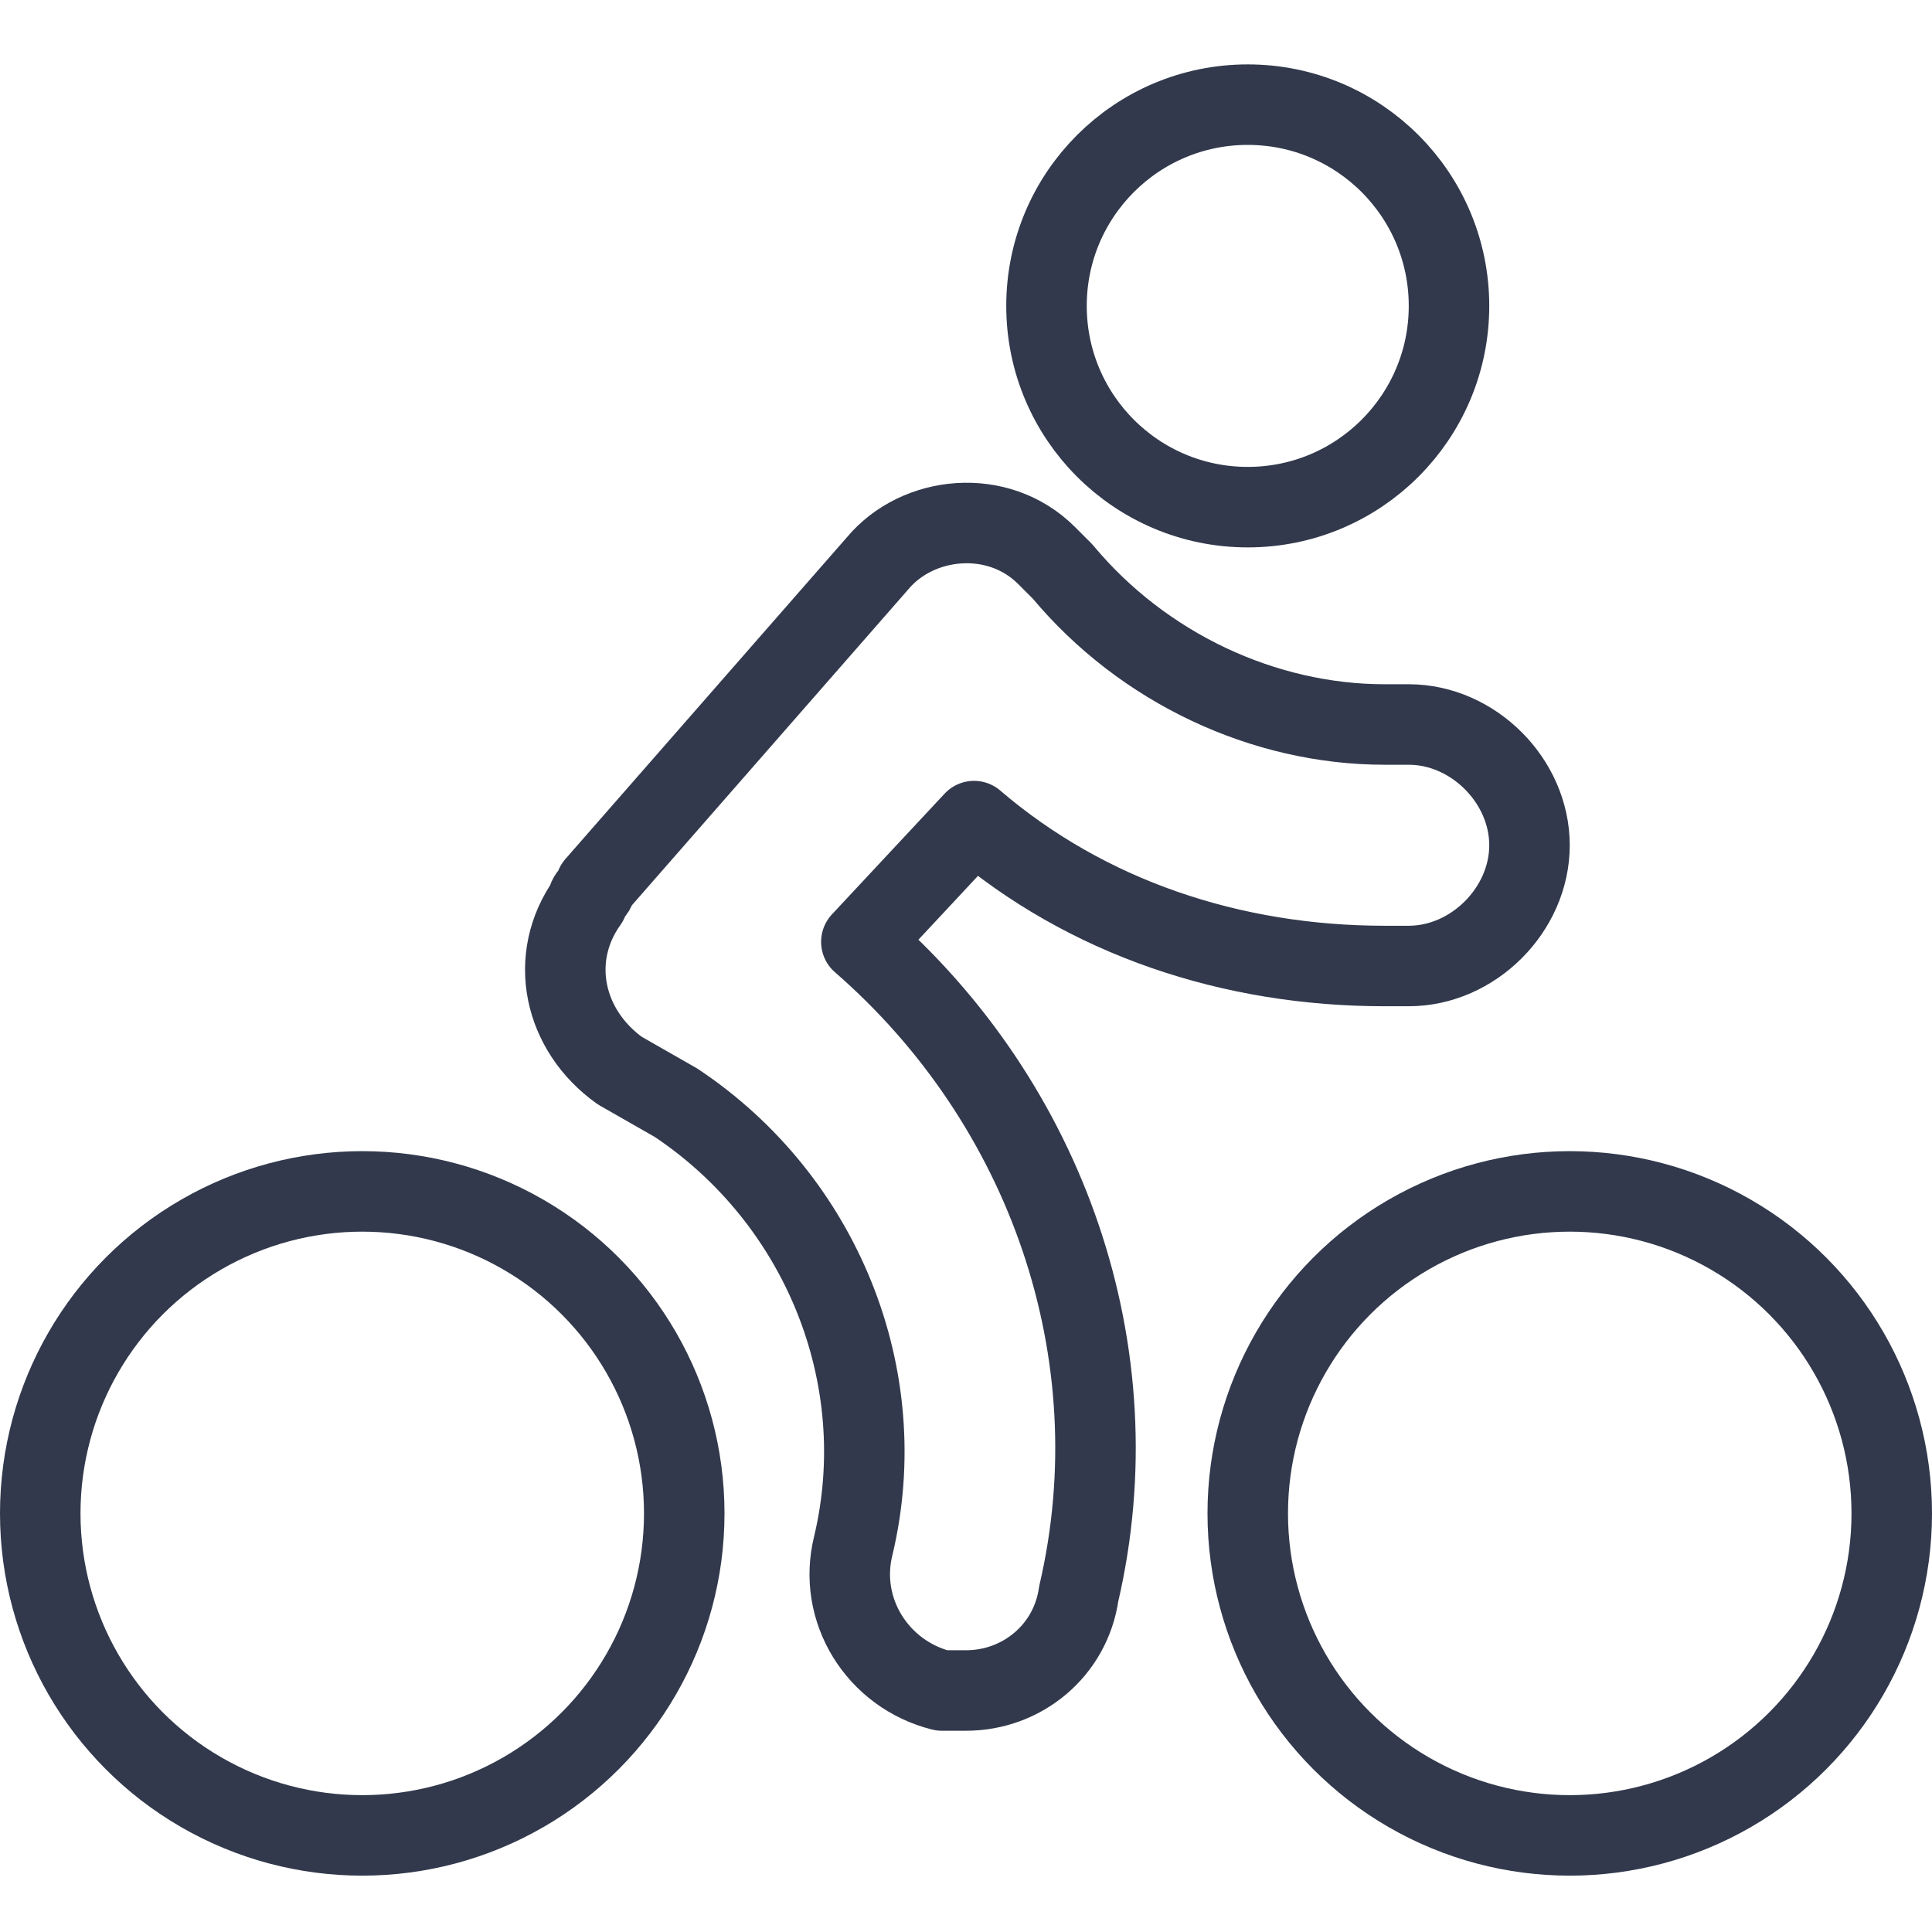
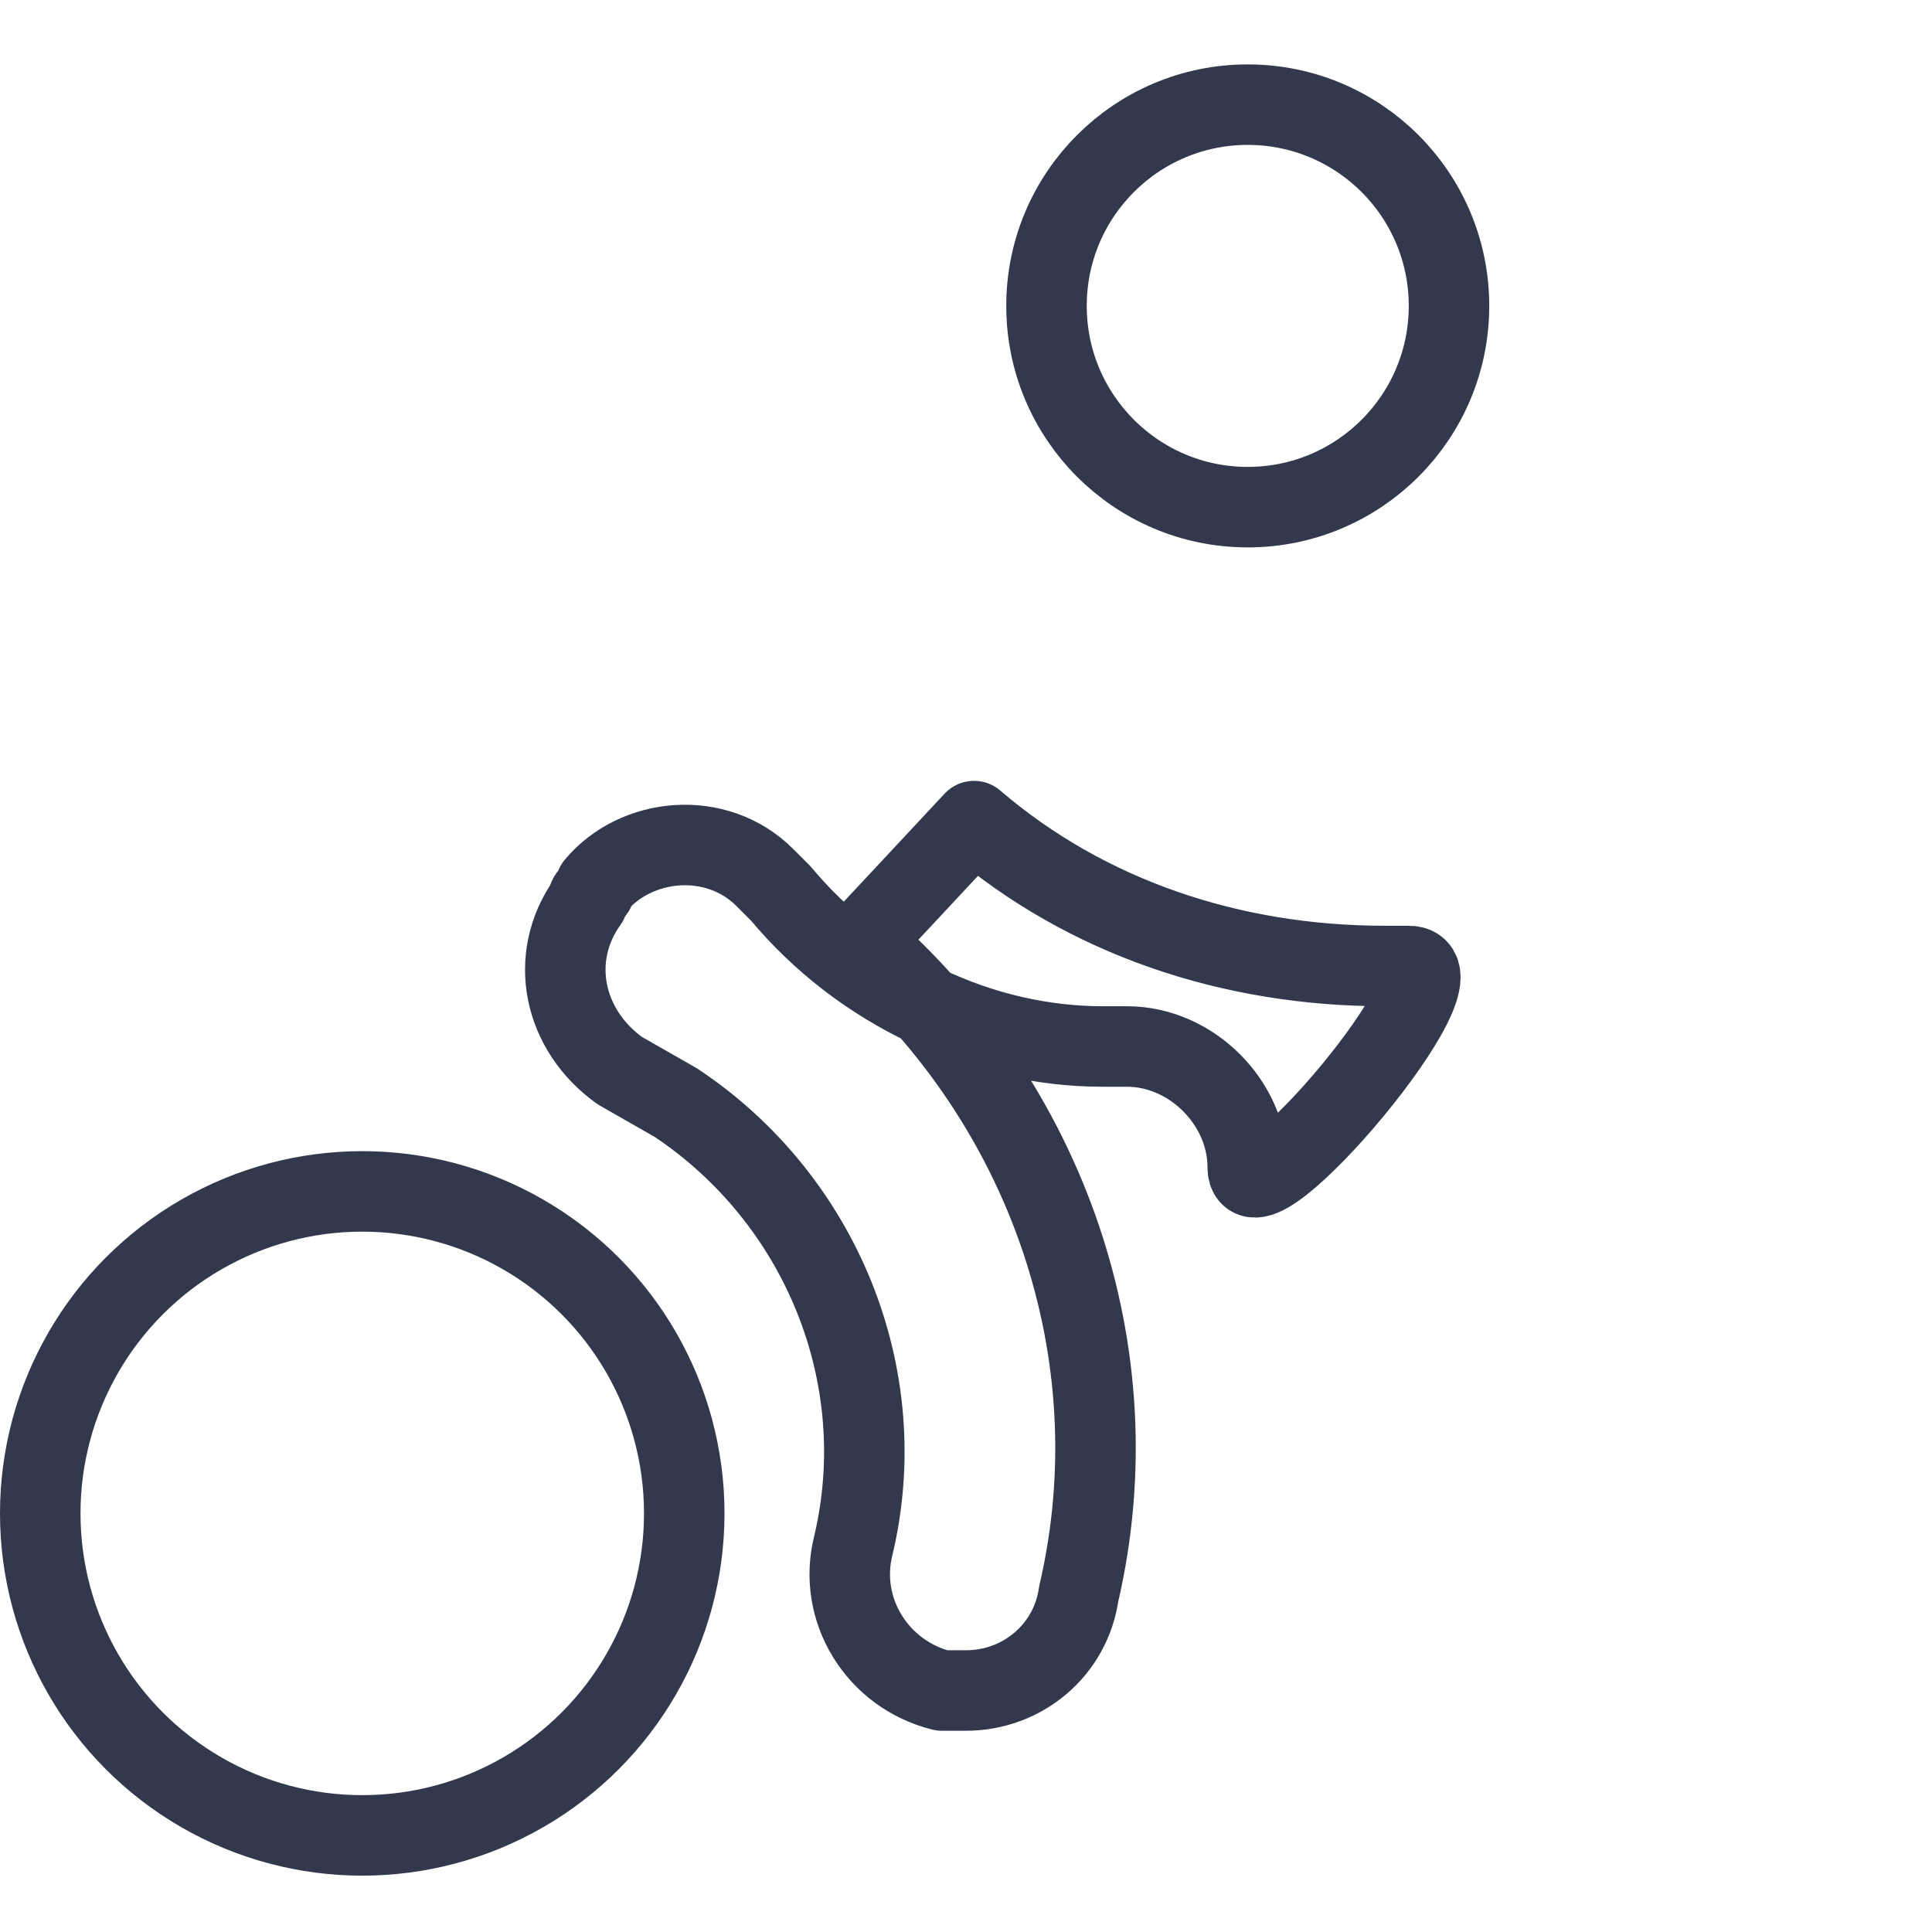
<svg xmlns="http://www.w3.org/2000/svg" version="1.1" id="Calque_1" x="0px" y="0px" viewBox="0 0 24 24" style="enable-background:new 0 0 24 24;" xml:space="preserve">
  <style type="text/css">
	.st0{fill:none;stroke:#32394C;stroke-linecap:round;stroke-linejoin:round;}
</style>
  <title>biking-person</title>
  <circle class="st0" cx="15.5" cy="3.8" r="2.5" />
-   <path class="st0" d="M12,21c-0.1,0-0.2,0-0.3,0c-0.8-0.2-1.3-1-1.1-1.8c0.5-2.1-0.4-4.3-2.2-5.5l-0.7-0.4c-0.7-0.5-0.9-1.4-0.4-2.1  c0-0.1,0.1-0.1,0.1-0.2l3.5-4c0.5-0.6,1.5-0.7,2.1-0.1c0.1,0.1,0.1,0.1,0.2,0.2c1,1.2,2.5,1.9,4,1.9h0.3c0.8,0,1.5,0.7,1.5,1.5  S18.3,12,17.5,12h-0.3c-1.9,0-3.7-0.6-5.1-1.8l-1.4,1.5c2.3,2,3.4,5.1,2.7,8.1C13.3,20.5,12.7,21,12,21z" />
+   <path class="st0" d="M12,21c-0.1,0-0.2,0-0.3,0c-0.8-0.2-1.3-1-1.1-1.8c0.5-2.1-0.4-4.3-2.2-5.5l-0.7-0.4c-0.7-0.5-0.9-1.4-0.4-2.1  c0-0.1,0.1-0.1,0.1-0.2c0.5-0.6,1.5-0.7,2.1-0.1c0.1,0.1,0.1,0.1,0.2,0.2c1,1.2,2.5,1.9,4,1.9h0.3c0.8,0,1.5,0.7,1.5,1.5  S18.3,12,17.5,12h-0.3c-1.9,0-3.7-0.6-5.1-1.8l-1.4,1.5c2.3,2,3.4,5.1,2.7,8.1C13.3,20.5,12.7,21,12,21z" />
  <circle class="st0" cx="4.5" cy="18.8" r="4" />
-   <circle class="st0" cx="19.5" cy="18.8" r="4" />
</svg>